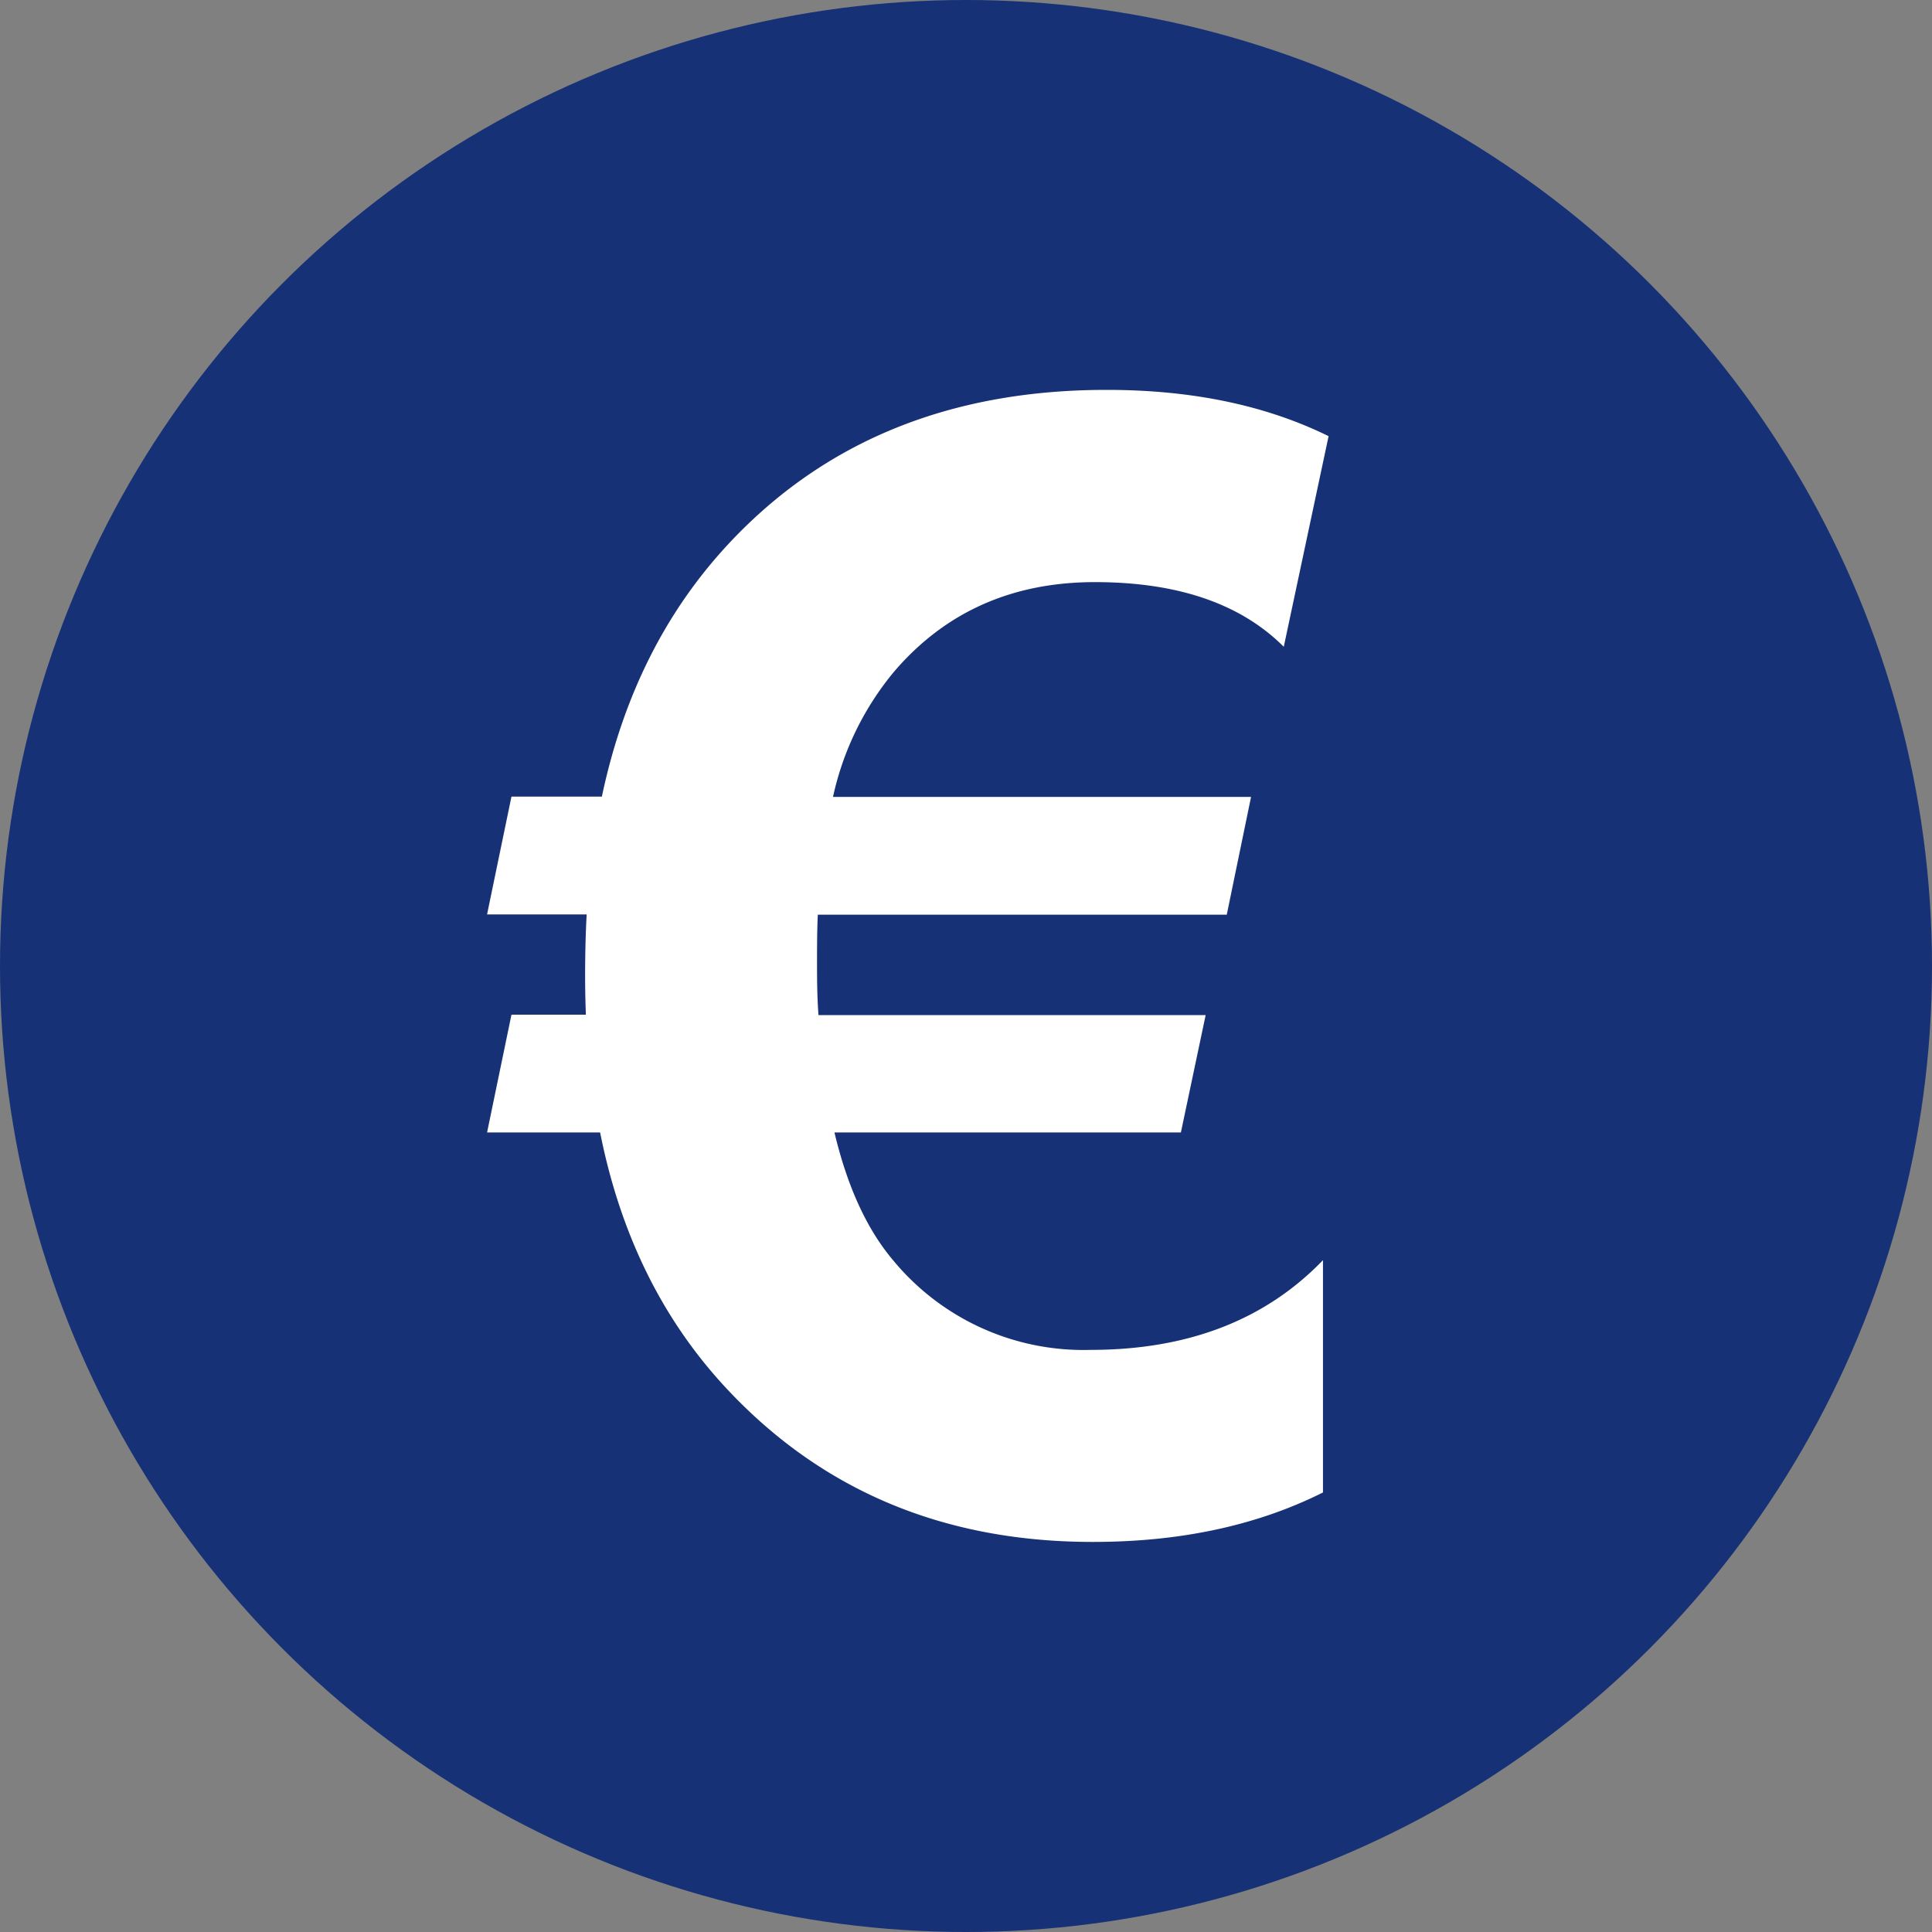
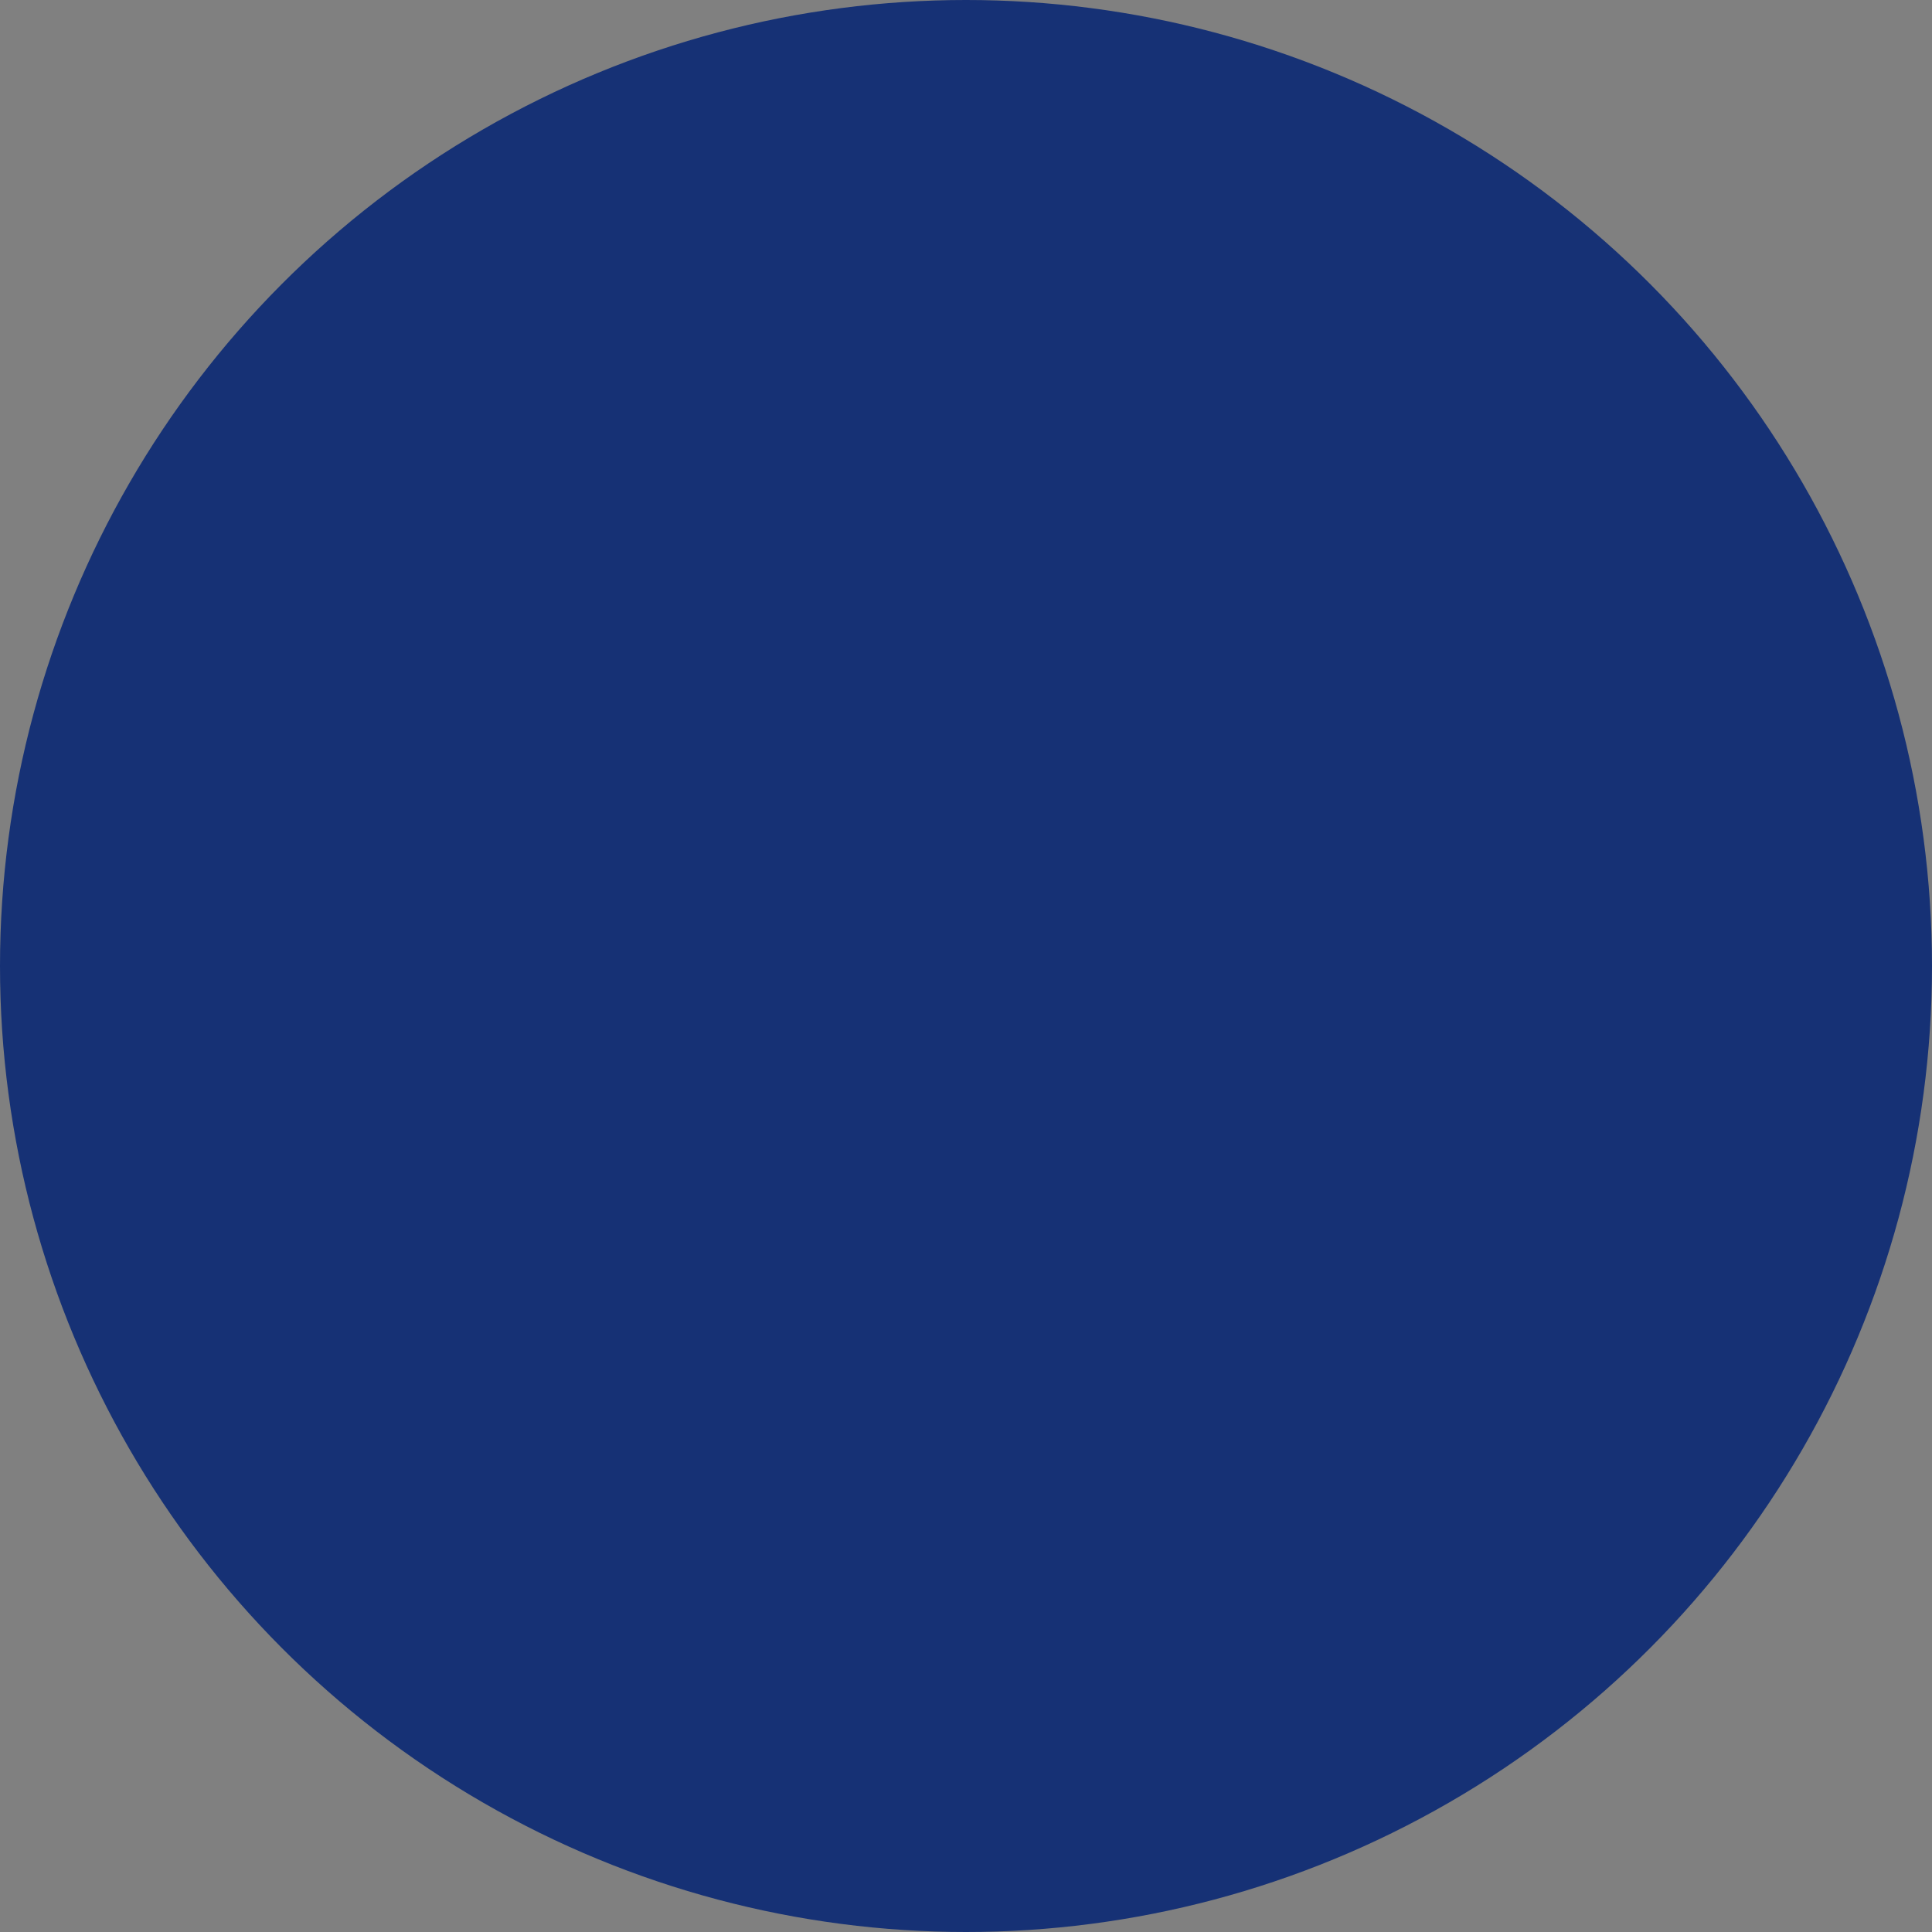
<svg xmlns="http://www.w3.org/2000/svg" id="Ebene_1" data-name="Ebene 1" viewBox="0 0 199.6 199.6">
  <rect x="0" y="0" width="199.6" height="199.6" fill="#808080" stroke="none" />
  <defs>
    <style>.cls-1{fill:#163175;}.cls-2{fill:#fff;}</style>
  </defs>
  <title>geld-sofort</title>
  <g id="Ebene_2" data-name="Ebene 2">
    <g id="_1" data-name=" 1">
      <circle class="cls-1" cx="99.8" cy="99.8" r="99.8" />
-       <path class="cls-2" d="M137.26,45.06l-4.63,21.76q-6.67-6.67-19.48-6.68T92.42,69.33a30.29,30.29,0,0,0-6.36,13h43.19L126.74,94.5H84.49c-.06,1.2-.08,2.75-.08,4.63s0,3.75.15,5.74h40L122,117H86.21q2,8.4,6.05,13.19a25.5,25.5,0,0,0,20.42,9.27q15.07,0,24-9.27v24q-10.22,5.12-23.8,5.11-22.92,0-37.69-15.71Q65.17,132.94,62,117H50.32l2.52-12.17h7.69c-.05-1.26-.08-2.6-.08-4,0-2.41.06-4.53.16-6.36H50.32L52.84,82.3h9.34q3.3-15.63,13.12-26.15,14.83-15.87,39-15.87Q127.52,40.27,137.26,45.06Z" />
    </g>
  </g>
</svg>